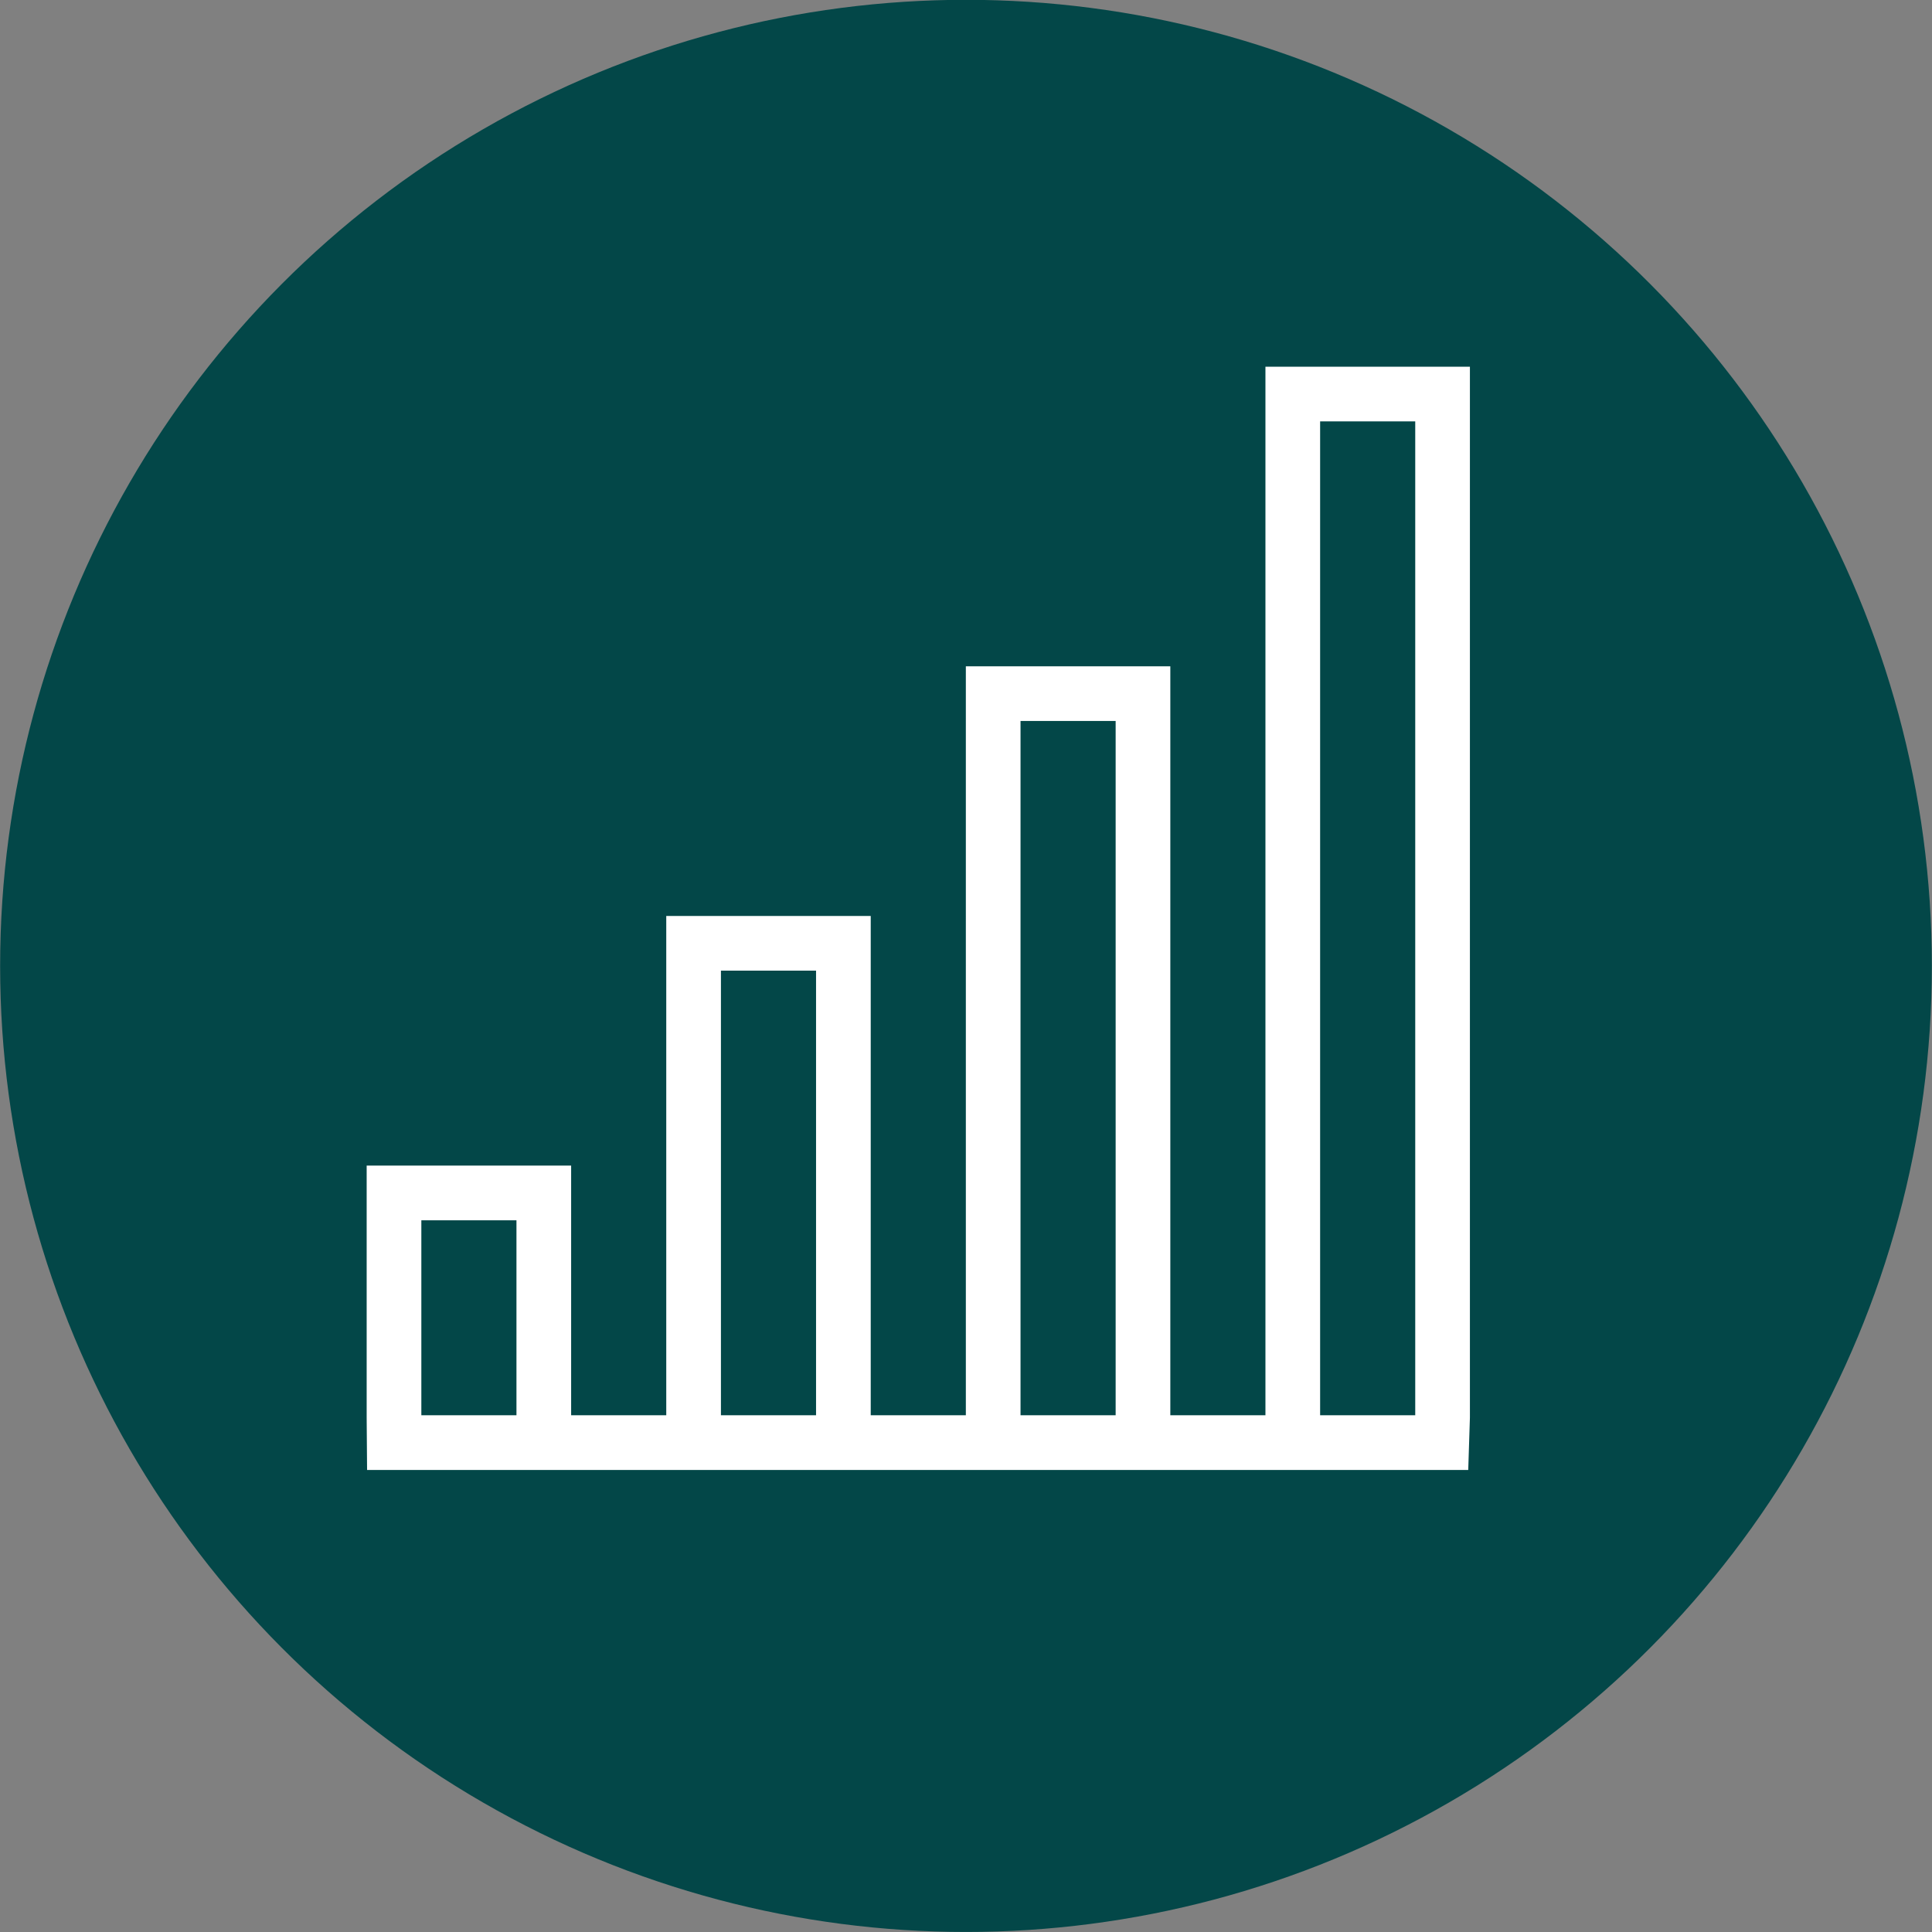
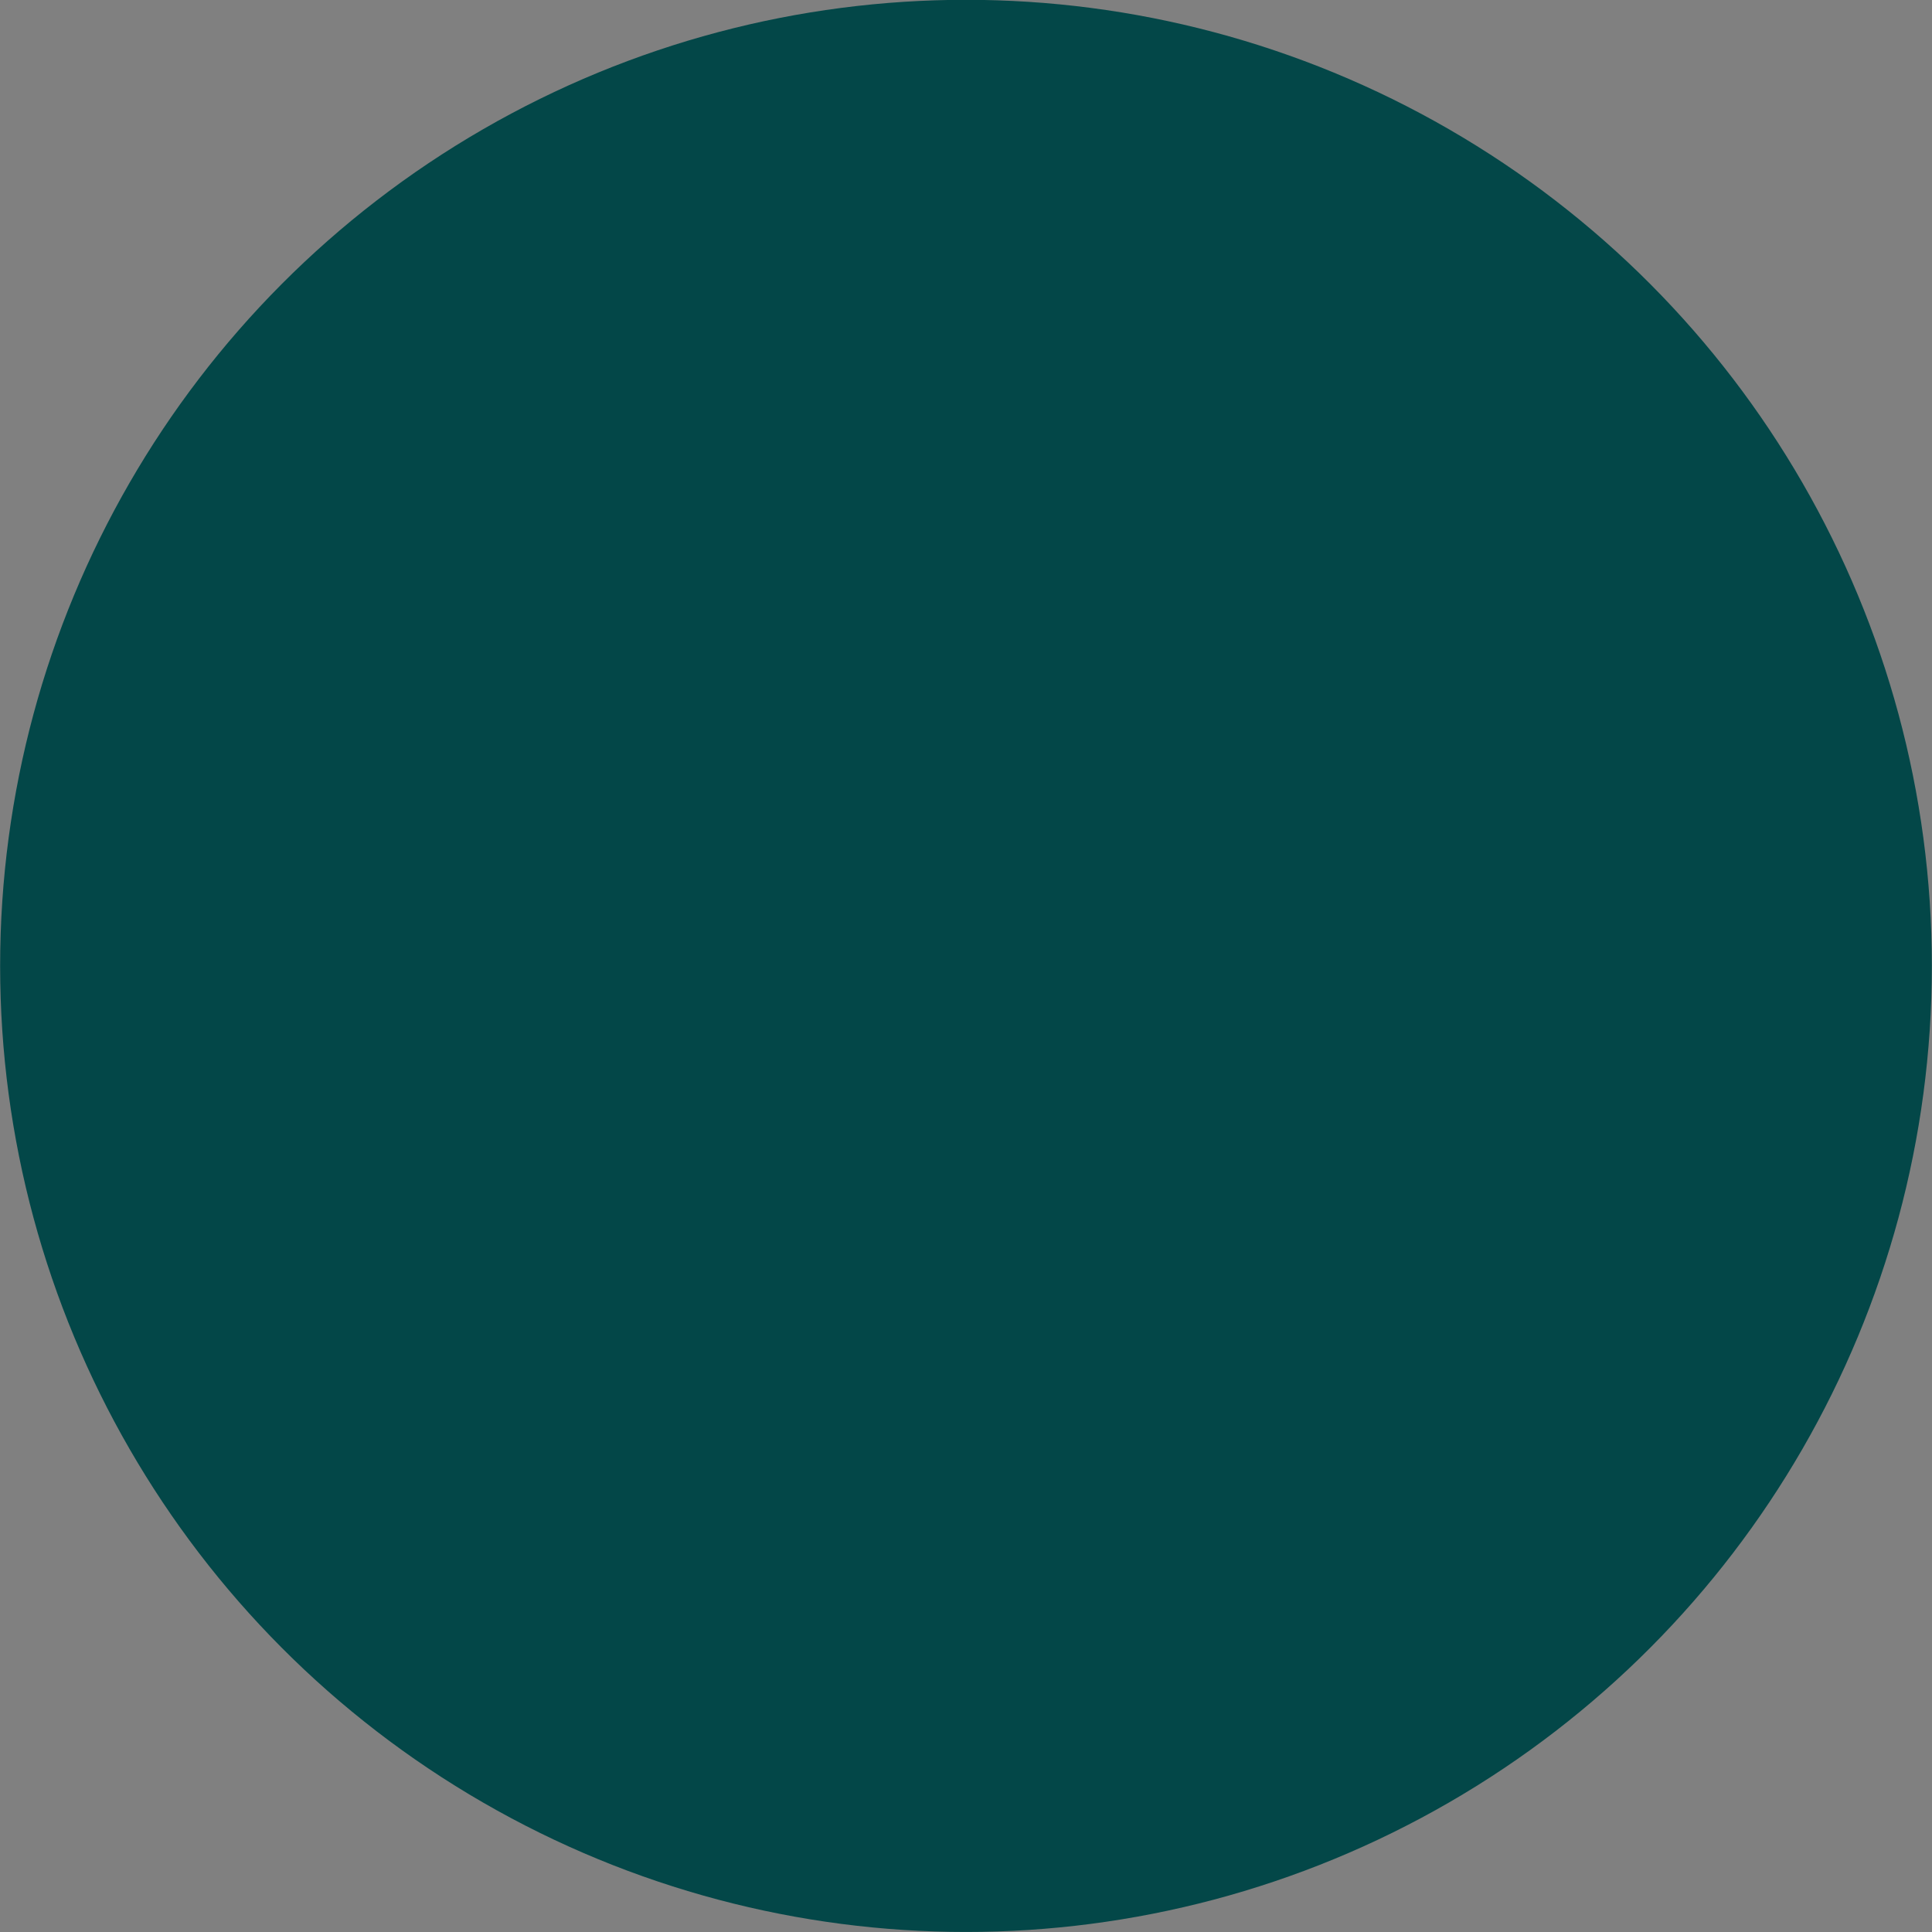
<svg xmlns="http://www.w3.org/2000/svg" xmlns:ns1="http://www.inkscape.org/namespaces/inkscape" xmlns:ns2="http://sodipodi.sourceforge.net/DTD/sodipodi-0.dtd" width="80mm" height="80mm" viewBox="0 0 80 80" version="1.1" id="svg2364" ns1:version="1.0beta1 (32d4812, 2019-09-19)" ns2:docname="advanced_reporting.svg" ns1:export-filename="/Users/jessie/Desktop/reports.png" ns1:export-xdpi="96" ns1:export-ydpi="96">
  <rect x="0" y="0" width="80" height="80" fill="#808080" stroke="none" />
  <defs id="defs2358" />
  <ns2:namedview id="base" pagecolor="#ffffff" bordercolor="#666666" borderopacity="1.0" ns1:pageopacity="0.0" ns1:pageshadow="2" ns1:zoom="0.35" ns1:cx="150.04644" ns1:cy="301.61139" ns1:document-units="mm" ns1:current-layer="layer1" ns1:document-rotation="0" showgrid="false" ns1:snap-text-baseline="true" ns1:window-width="1600" ns1:window-height="907" ns1:window-x="0" ns1:window-y="23" ns1:window-maximized="0" />
  <g transform="translate(-66.134,-68.365)" ns1:label="Layer 1" ns1:groupmode="layer" id="layer1">
    <g style="clip-rule:evenodd;display:inline;fill-rule:evenodd" id="g83" transform="matrix(2.293,0,0,2.225,102.128,156.85)">
      <ellipse style="opacity:1;fill:#034748;fill-opacity:1;stroke:#034748;stroke-width:0;stroke-miterlimit:4;stroke-dasharray:none;stroke-opacity:1" id="path1027" cx="1.747" cy="-21.793" rx="17.442" ry="17.979" />
    </g>
    <g ns1:groupmode="layer" id="layer6" ns1:label="Layer 2">
      <g style="clip-rule:evenodd;fill-rule:evenodd" id="g3009" transform="matrix(2.165,0,0,2.165,78.252,82.212)">
        <g style="clip-rule:evenodd;fill:#ffffff;fill-opacity:1;fill-rule:evenodd;stroke:#ffffff;stroke-width:0.095;stroke-miterlimit:4;stroke-dasharray:none;stroke-opacity:1" id="g3098" transform="matrix(0.955,0,0,0.955,0.506,-0.292)">
-           <path id="path3087" d="m 1,22 v 0 -5 h 4 v 5 H 7 V 12 h 4 v 10 h 2 V 7 h 4 v 15 h 2 V 1 h 4 v 21 0 l -0.032,1 H 1.008 Z M 4,18 H 2 v 4 h 2 z m 6,-5 H 8 v 9 h 2 z m 6,-5 h -2 v 14 h 2 z m 6,-6 h -2 v 20 h 2 z" ns1:connector-curvature="0" ns2:nodetypes="ccccccccccccccccccccccccccccccccccccccccc" style="fill:#ffffff;fill-opacity:1;stroke:#ffffff;stroke-width:0.095;stroke-miterlimit:4;stroke-dasharray:none;stroke-opacity:1" />
-         </g>
+           </g>
      </g>
    </g>
  </g>
</svg>